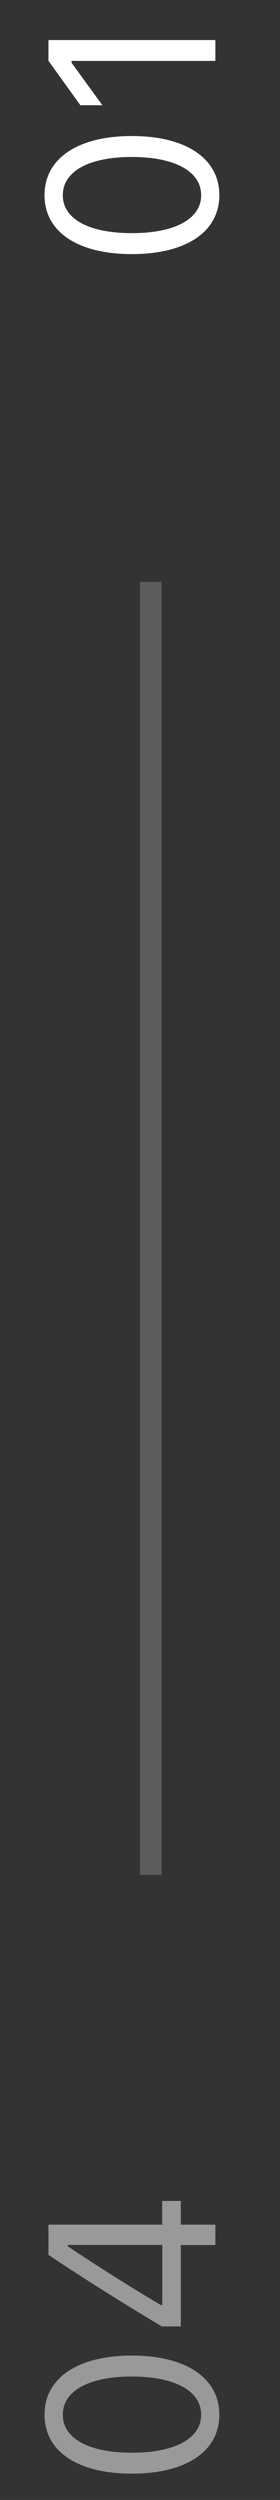
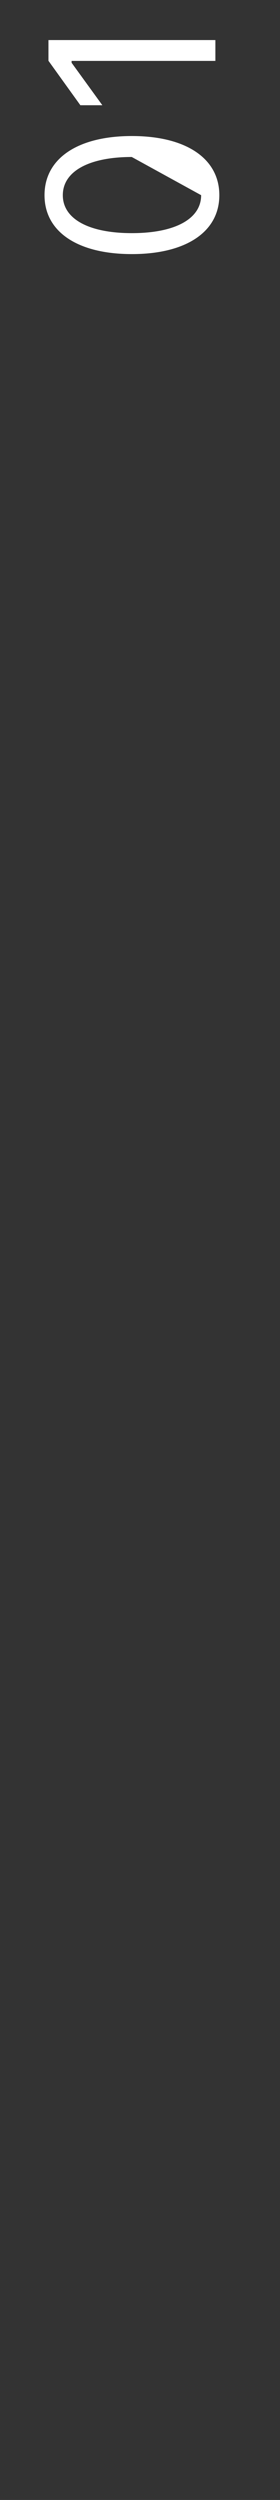
<svg xmlns="http://www.w3.org/2000/svg" width="13" height="116" viewBox="0 0 13 116" fill="none">
  <rect x="0" y="0" width="13" height="116" fill="#333333" stroke="none" />
-   <path d="M10.183 9.057C10.183 10.77 8.62 11.79 6.127 11.79L6.117 11.79C3.625 11.79 2.067 10.77 2.067 9.057C2.067 7.343 3.625 6.312 6.117 6.312L6.127 6.312C8.62 6.312 10.183 7.343 10.183 9.057ZM9.339 9.057C9.339 7.945 8.104 7.284 6.127 7.284L6.117 7.284C4.14 7.284 2.916 7.945 2.916 9.057C2.916 10.168 4.14 10.818 6.117 10.818L6.127 10.818C8.104 10.818 9.339 10.168 9.339 9.057ZM10 2.826L3.324 2.826L3.324 2.912L4.752 4.883L3.732 4.883L2.25 2.821L2.25 1.859L10 1.859L10 2.826Z" fill="white" />
-   <line opacity="0.2" x1="7" y1="27" x2="7" y2="87" stroke="white" />
-   <path opacity="0.5" d="M10.183 112.045C10.183 113.758 8.62 114.779 6.127 114.779L6.117 114.779C3.625 114.779 2.067 113.758 2.067 112.045C2.067 110.332 3.625 109.3 6.117 109.3L6.127 109.3C8.62 109.3 10.183 110.332 10.183 112.045ZM9.339 112.045C9.339 110.933 8.104 110.272 6.127 110.272L6.117 110.272C4.14 110.272 2.916 110.933 2.916 112.045C2.916 113.157 4.14 113.807 6.117 113.807L6.127 113.807C8.104 113.807 9.339 113.157 9.339 112.045ZM10 104.171L8.394 104.171L8.394 107.947L7.513 107.947C5.757 106.899 3.866 105.712 2.25 104.627L2.25 103.226L7.529 103.226L7.529 102.125L8.394 102.125L8.394 103.226L10 103.226L10 104.171ZM7.535 106.958L7.535 104.166L3.146 104.166L3.146 104.23C4.446 105.1 6.047 106.115 7.47 106.958L7.535 106.958Z" fill="white" />
+   <path d="M10.183 9.057C10.183 10.77 8.62 11.79 6.127 11.79L6.117 11.79C3.625 11.79 2.067 10.77 2.067 9.057C2.067 7.343 3.625 6.312 6.117 6.312L6.127 6.312C8.62 6.312 10.183 7.343 10.183 9.057ZM9.339 9.057L6.117 7.284C4.14 7.284 2.916 7.945 2.916 9.057C2.916 10.168 4.14 10.818 6.117 10.818L6.127 10.818C8.104 10.818 9.339 10.168 9.339 9.057ZM10 2.826L3.324 2.826L3.324 2.912L4.752 4.883L3.732 4.883L2.25 2.821L2.25 1.859L10 1.859L10 2.826Z" fill="white" />
</svg>